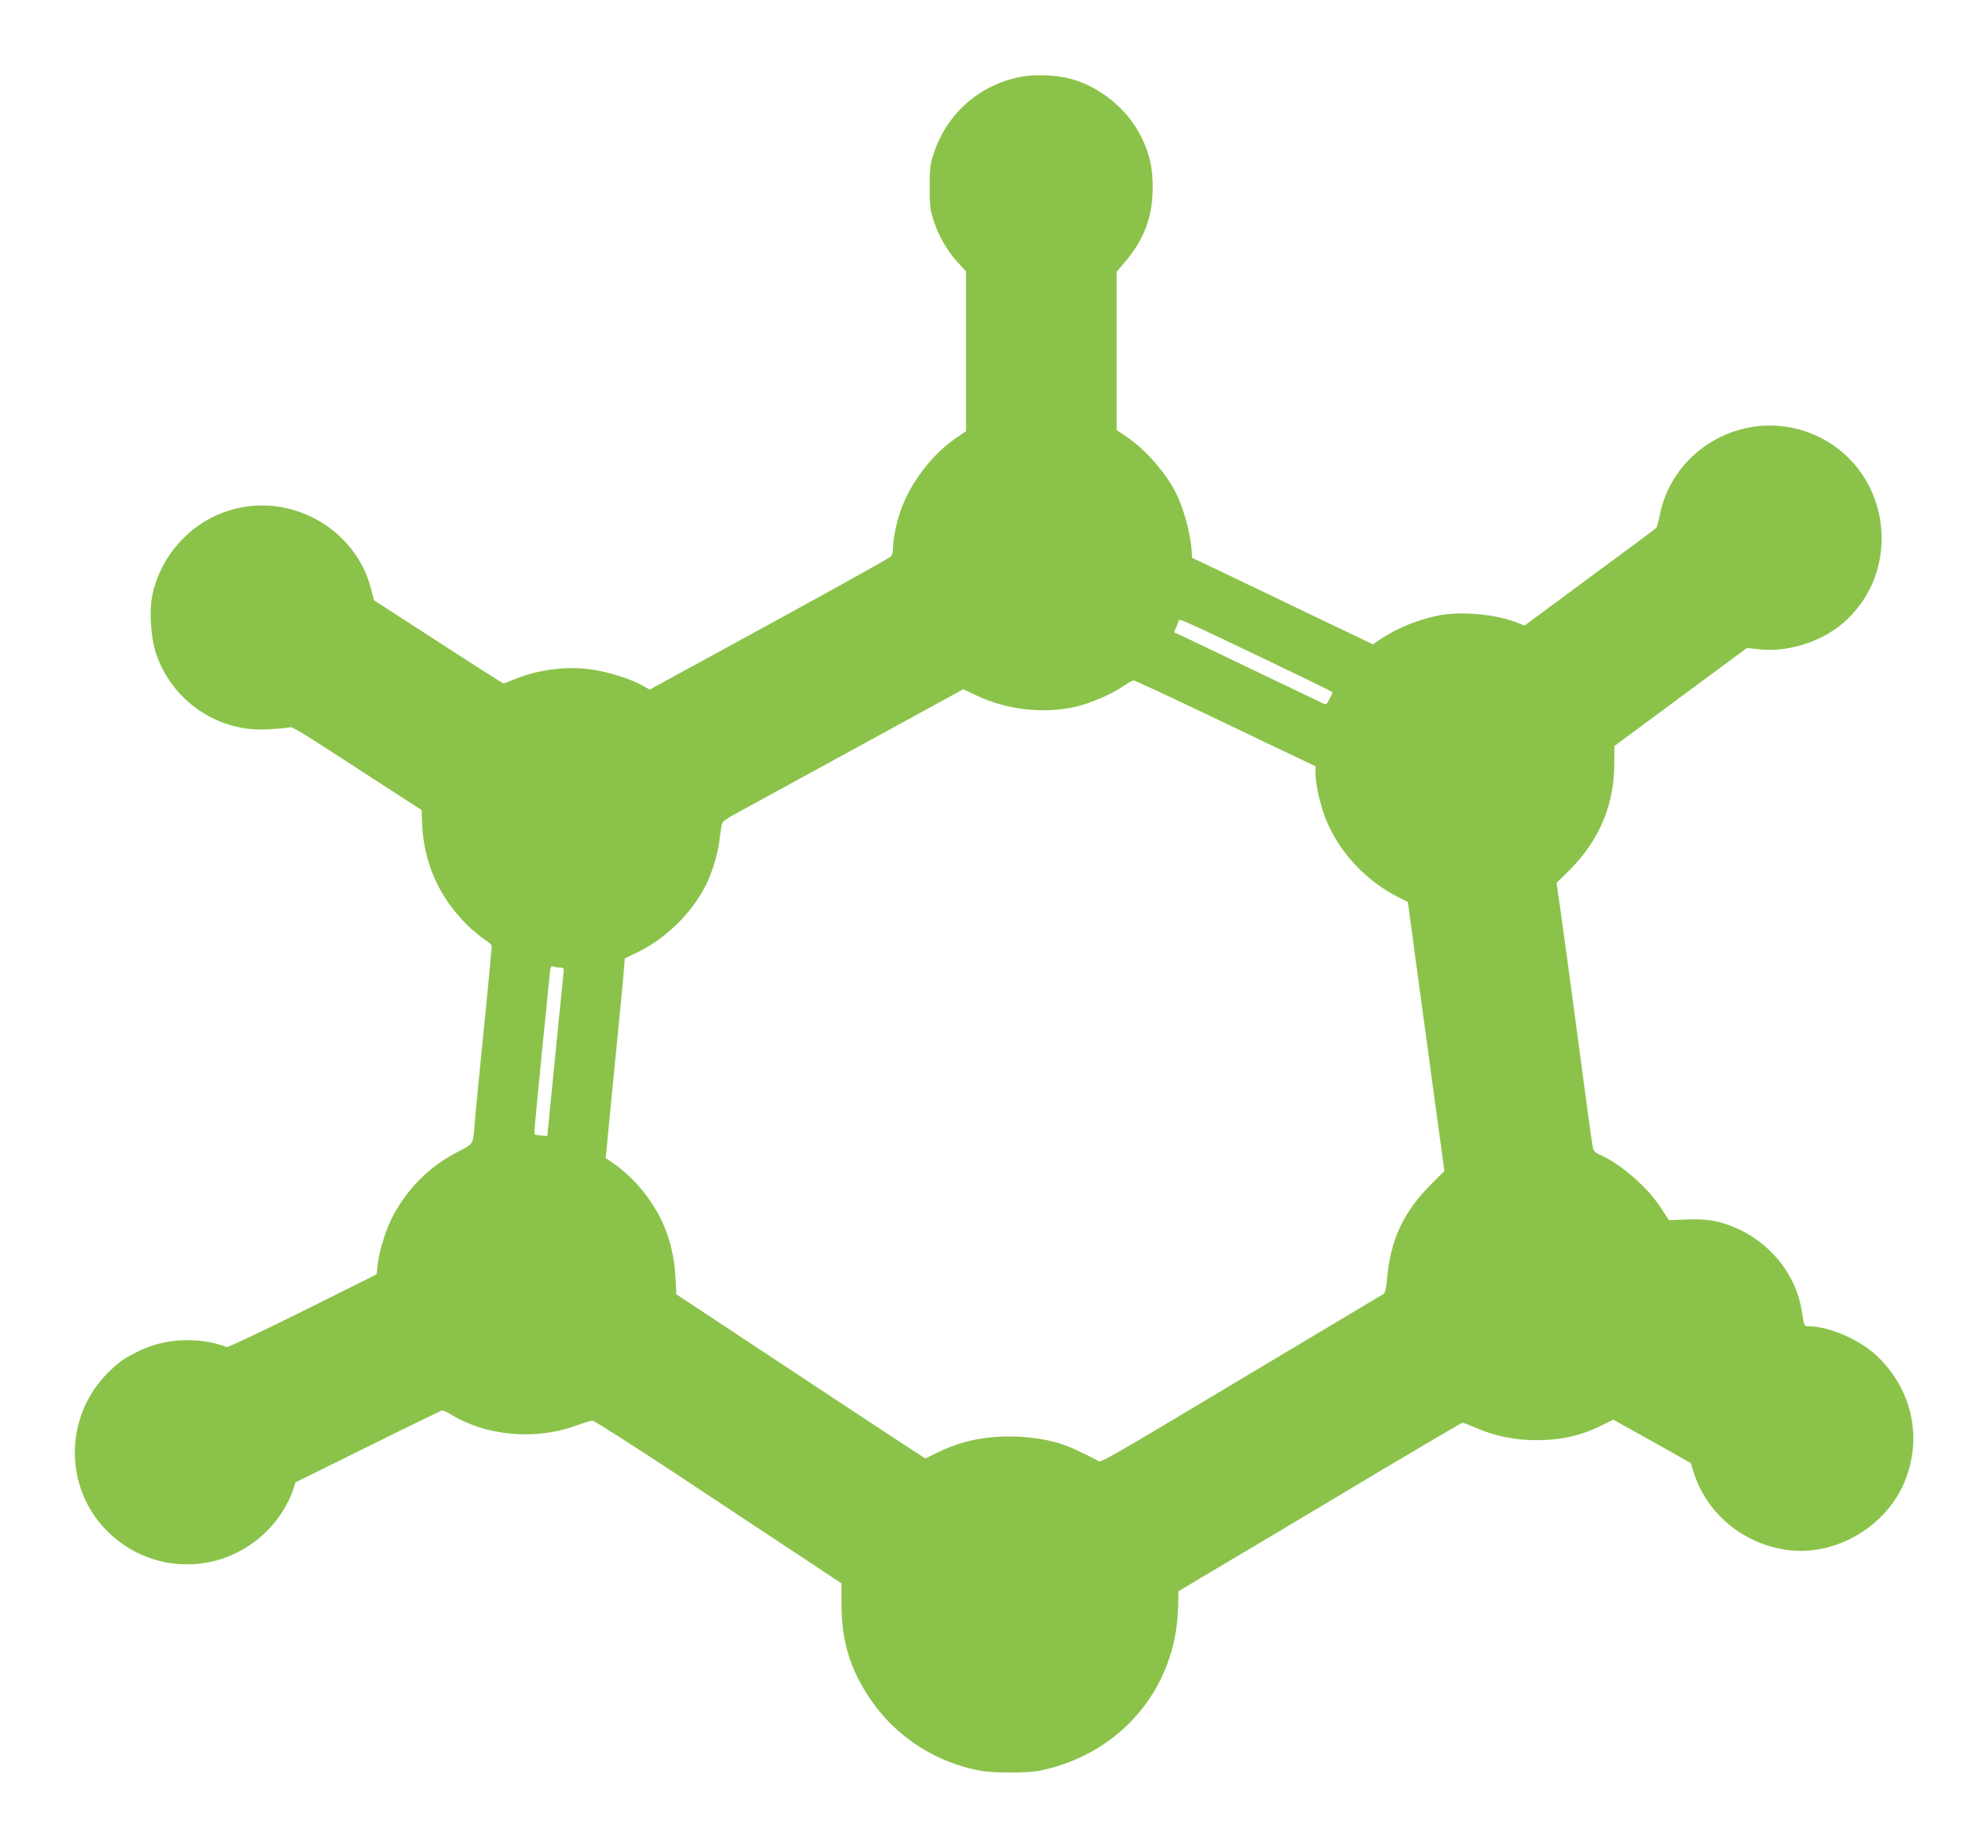
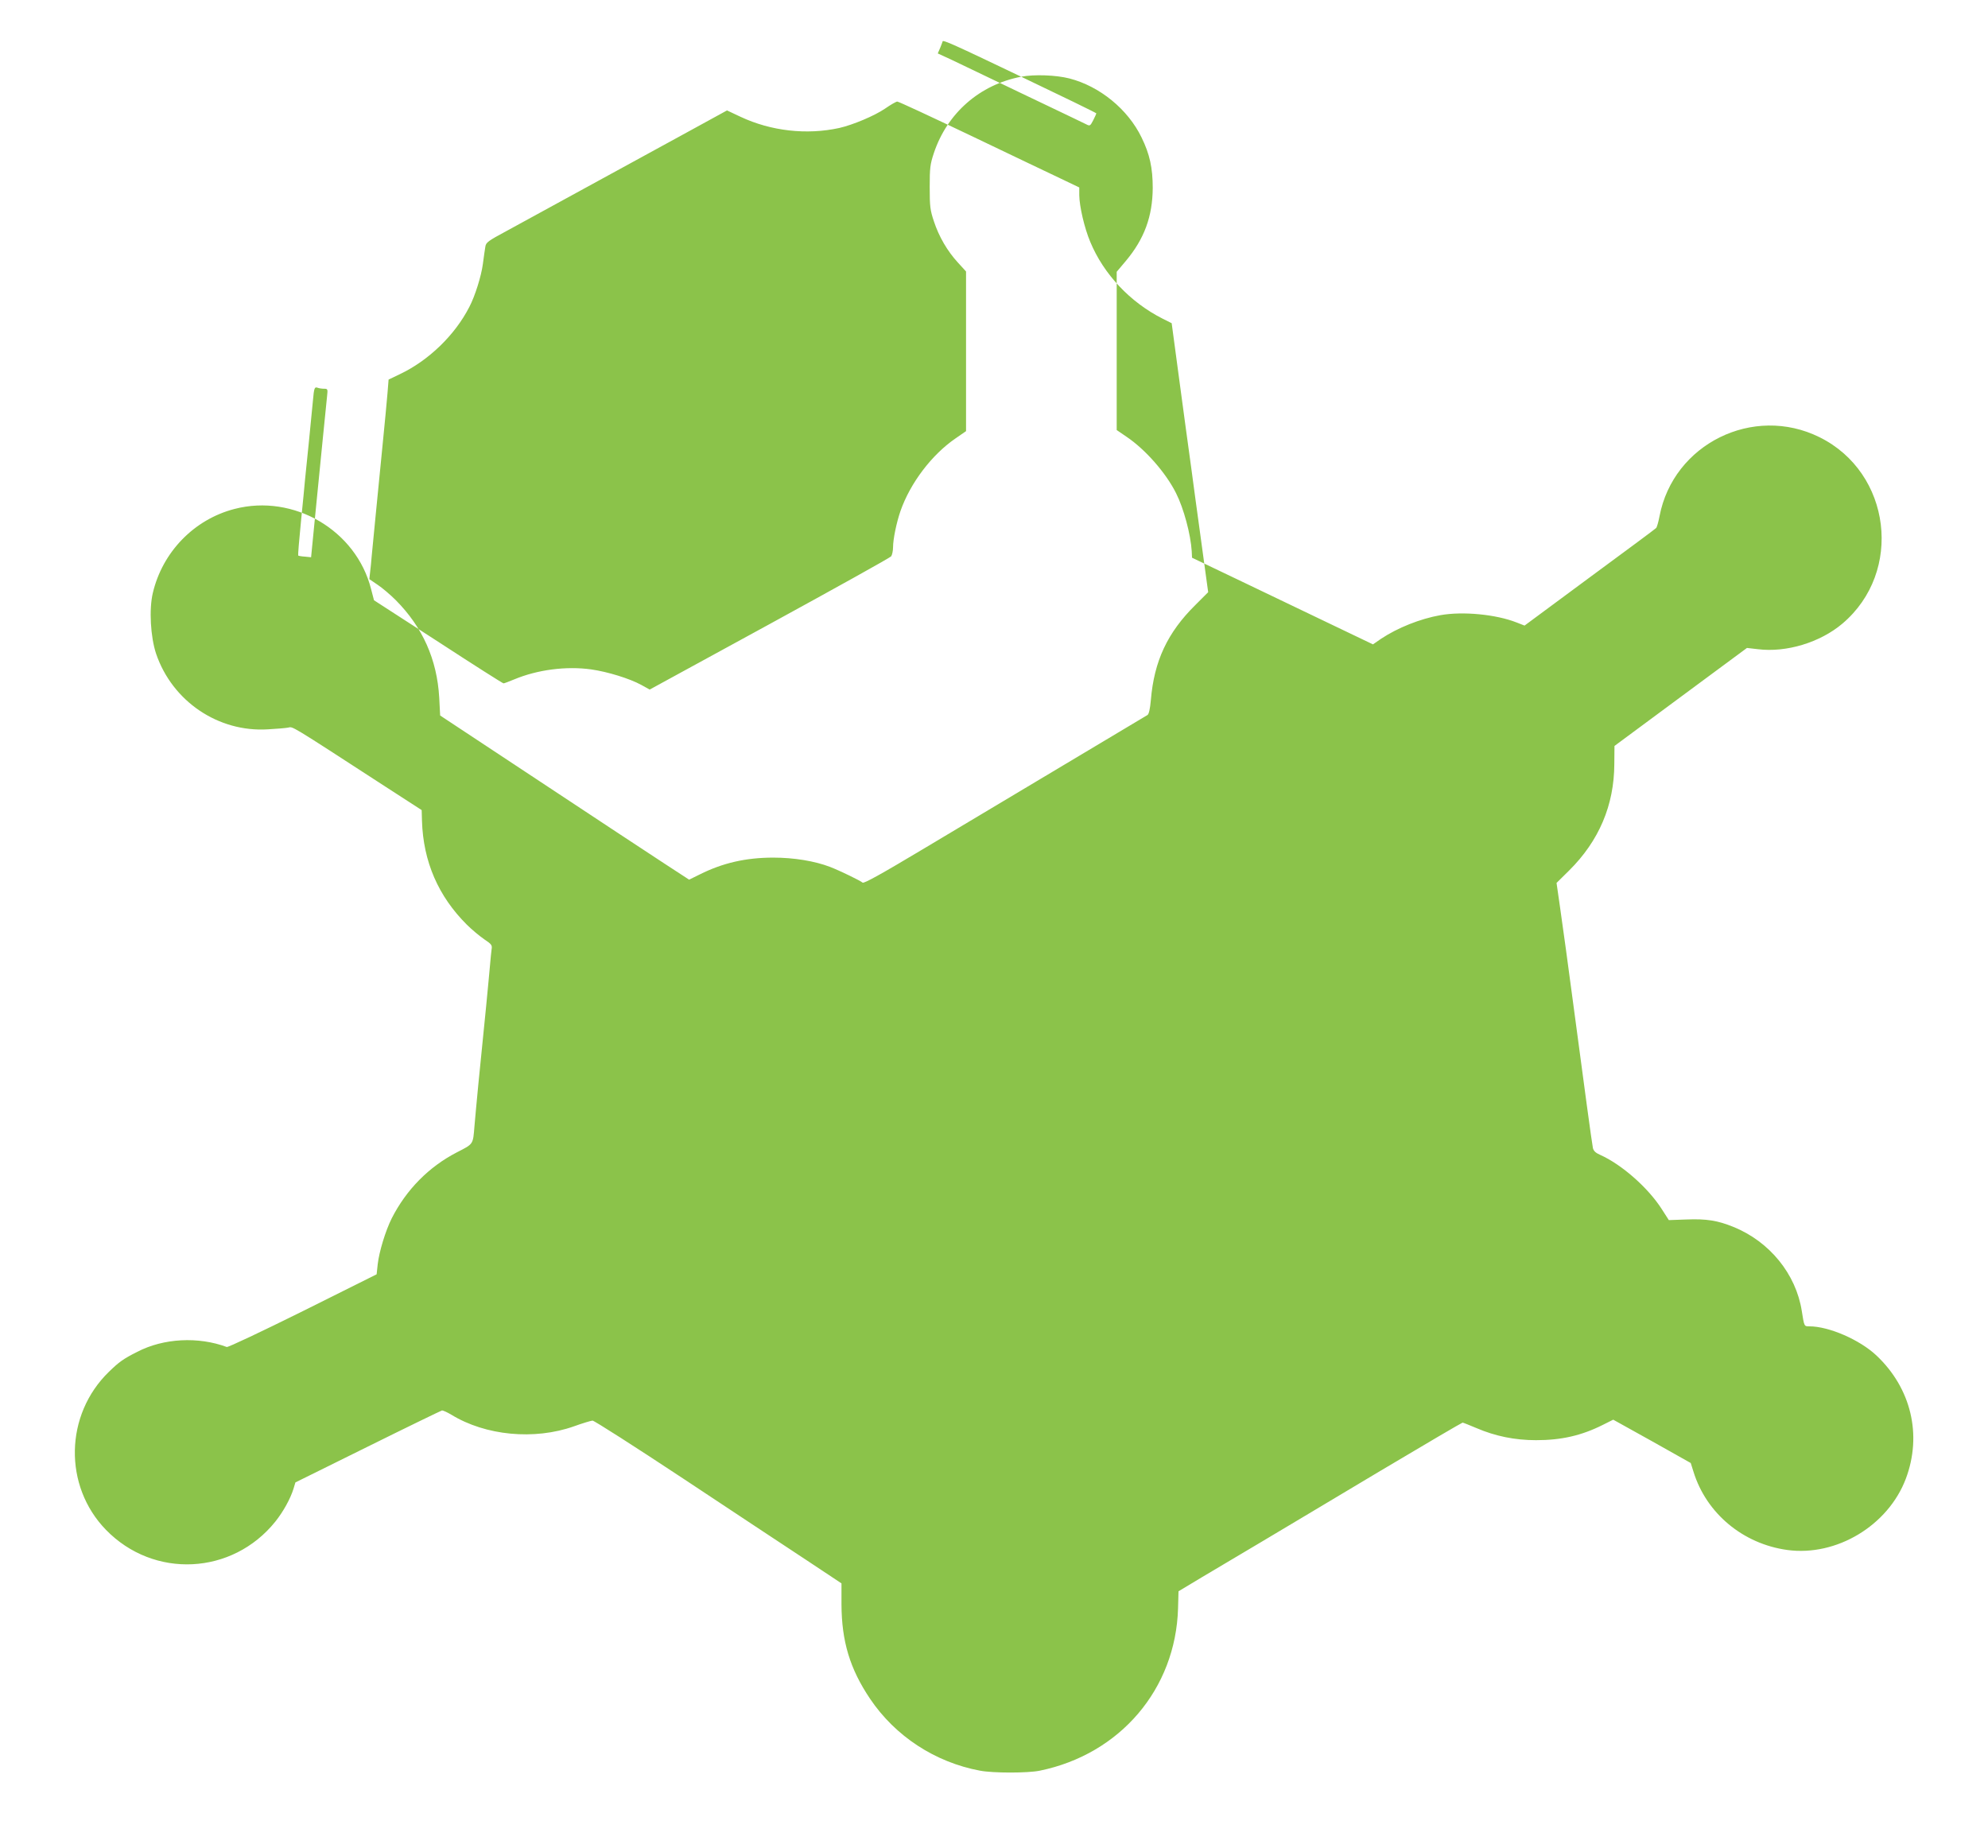
<svg xmlns="http://www.w3.org/2000/svg" version="1.0" width="1280pt" height="1190pt" viewBox="0 0 1280 1190" preserveAspectRatio="xMidYMid meet">
  <g transform="translate(0,1190) scale(0.1,-0.1)" fill="#8bc34a" stroke="none">
-     <path d="M6575 11406 c-267 -51 -476 -234 -562 -491 -24 -72 -27 -95 -27 -220 0 -125 3 -148 27 -220 33 -100 87 -192 155 -266 l52 -57 0 -514 0 -514 -68 -47 c-153 -105 -291 -287 -354 -467 -26 -75 -48 -182 -48 -234 0 -23 -6 -49 -12 -58 -7 -9 -360 -205 -784 -437 l-771 -421 -54 30 c-75 41 -217 85 -324 100 -160 22 -344 -2 -493 -64 -34 -14 -65 -26 -70 -26 -5 0 -194 120 -421 268 l-413 267 -19 73 c-96 378 -498 614 -879 515 -260 -67 -464 -277 -526 -541 -25 -105 -15 -283 21 -391 104 -306 400 -507 720 -487 55 3 114 8 130 11 32 7 1 26 625 -379 l235 -152 2 -70 c8 -261 105 -485 289 -668 32 -32 83 -74 112 -94 48 -32 52 -38 47 -66 -2 -17 -7 -62 -10 -101 -3 -38 -15 -158 -25 -265 -11 -107 -22 -220 -25 -250 -3 -30 -14 -143 -25 -250 -10 -107 -22 -229 -25 -270 -10 -121 -5 -114 -114 -170 -180 -93 -325 -240 -419 -425 -40 -80 -81 -215 -90 -295 l-7 -65 -475 -237 c-266 -132 -482 -234 -490 -231 -183 68 -406 57 -576 -31 -91 -46 -117 -65 -182 -128 -286 -277 -294 -736 -20 -1018 308 -317 814 -292 1091 53 51 64 97 147 117 212 l12 40 465 230 c256 127 471 231 478 233 6 2 34 -11 61 -27 220 -135 534 -165 789 -75 55 20 109 36 120 37 11 0 272 -167 585 -374 311 -206 667 -442 792 -524 l226 -150 0 -135 c1 -238 54 -415 184 -608 163 -242 419 -409 708 -463 84 -16 308 -16 385 0 517 106 875 526 890 1045 l3 110 148 89 c82 49 257 153 389 231 132 79 475 283 762 455 287 171 526 311 530 311 4 0 44 -16 89 -35 121 -52 247 -78 384 -78 162 0 292 29 431 99 l66 33 250 -139 249 -140 18 -57 c83 -268 319 -464 604 -503 316 -43 649 157 763 459 106 282 34 583 -189 793 -108 102 -307 188 -432 188 -34 0 -33 -2 -49 99 -37 237 -207 447 -440 541 -102 42 -175 53 -303 48 l-113 -4 -45 70 c-87 137 -258 288 -397 350 -30 13 -43 26 -47 45 -6 28 -54 381 -135 991 -28 210 -50 373 -76 555 l-23 160 80 79 c194 192 291 422 292 687 l1 116 427 316 426 315 70 -8 c183 -23 401 43 545 165 393 333 314 972 -148 1200 -426 211 -941 -43 -1030 -509 -7 -37 -17 -72 -22 -76 -4 -5 -197 -148 -428 -318 l-419 -310 -51 20 c-132 52 -346 73 -491 47 -130 -23 -275 -81 -382 -152 l-52 -36 -263 126 c-144 69 -406 195 -582 279 l-320 153 -2 43 c-7 108 -51 274 -101 373 -65 130 -197 281 -319 363 l-63 43 0 509 0 510 59 70 c119 142 172 287 173 470 0 128 -19 217 -72 325 -88 182 -270 330 -465 380 -86 22 -227 27 -310 11z m1521 -3727 c266 -127 484 -233 484 -236 0 -2 -9 -22 -20 -44 -20 -38 -21 -39 -48 -25 -15 7 -117 57 -227 109 -110 52 -276 132 -370 177 -93 45 -212 102 -263 126 l-93 43 16 37 c8 20 15 38 15 40 0 13 69 -18 506 -227z m-323 -380 c254 -122 515 -246 580 -277 l117 -56 0 -50 c1 -72 33 -211 71 -301 86 -207 256 -388 466 -494 l58 -29 48 -358 c27 -198 61 -456 78 -574 16 -118 40 -300 55 -405 14 -104 32 -236 40 -293 l14 -102 -83 -83 c-179 -177 -265 -360 -286 -611 -5 -58 -13 -92 -22 -97 -8 -5 -252 -151 -544 -325 -291 -174 -698 -417 -904 -540 -269 -161 -378 -221 -386 -214 -17 14 -147 77 -209 101 -99 38 -233 60 -366 60 -176 0 -325 -34 -473 -108 l-69 -34 -161 105 c-89 58 -450 296 -802 529 l-640 423 -6 115 c-14 246 -107 454 -280 628 -35 35 -88 80 -117 99 l-53 36 5 45 c3 25 8 71 10 101 6 67 37 378 70 715 14 138 28 289 32 337 l7 87 73 35 c185 88 354 251 447 433 36 68 77 199 87 276 6 45 13 96 16 112 4 27 18 37 137 101 72 40 294 160 492 269 198 108 488 267 644 352 l283 155 87 -41 c196 -92 426 -118 636 -72 88 20 228 79 295 125 36 25 71 45 78 45 7 1 221 -99 475 -220z m-4166 -1629 c24 0 25 -2 20 -47 -3 -27 -15 -147 -27 -268 -12 -121 -34 -344 -49 -495 l-27 -275 -40 4 c-21 1 -41 5 -43 7 -2 2 6 102 18 221 12 120 24 241 26 268 3 28 14 138 25 245 10 107 22 227 26 265 7 80 10 89 31 81 8 -3 26 -6 40 -6z" />
+     <path d="M6575 11406 c-267 -51 -476 -234 -562 -491 -24 -72 -27 -95 -27 -220 0 -125 3 -148 27 -220 33 -100 87 -192 155 -266 l52 -57 0 -514 0 -514 -68 -47 c-153 -105 -291 -287 -354 -467 -26 -75 -48 -182 -48 -234 0 -23 -6 -49 -12 -58 -7 -9 -360 -205 -784 -437 l-771 -421 -54 30 c-75 41 -217 85 -324 100 -160 22 -344 -2 -493 -64 -34 -14 -65 -26 -70 -26 -5 0 -194 120 -421 268 l-413 267 -19 73 c-96 378 -498 614 -879 515 -260 -67 -464 -277 -526 -541 -25 -105 -15 -283 21 -391 104 -306 400 -507 720 -487 55 3 114 8 130 11 32 7 1 26 625 -379 l235 -152 2 -70 c8 -261 105 -485 289 -668 32 -32 83 -74 112 -94 48 -32 52 -38 47 -66 -2 -17 -7 -62 -10 -101 -3 -38 -15 -158 -25 -265 -11 -107 -22 -220 -25 -250 -3 -30 -14 -143 -25 -250 -10 -107 -22 -229 -25 -270 -10 -121 -5 -114 -114 -170 -180 -93 -325 -240 -419 -425 -40 -80 -81 -215 -90 -295 l-7 -65 -475 -237 c-266 -132 -482 -234 -490 -231 -183 68 -406 57 -576 -31 -91 -46 -117 -65 -182 -128 -286 -277 -294 -736 -20 -1018 308 -317 814 -292 1091 53 51 64 97 147 117 212 l12 40 465 230 c256 127 471 231 478 233 6 2 34 -11 61 -27 220 -135 534 -165 789 -75 55 20 109 36 120 37 11 0 272 -167 585 -374 311 -206 667 -442 792 -524 l226 -150 0 -135 c1 -238 54 -415 184 -608 163 -242 419 -409 708 -463 84 -16 308 -16 385 0 517 106 875 526 890 1045 l3 110 148 89 c82 49 257 153 389 231 132 79 475 283 762 455 287 171 526 311 530 311 4 0 44 -16 89 -35 121 -52 247 -78 384 -78 162 0 292 29 431 99 l66 33 250 -139 249 -140 18 -57 c83 -268 319 -464 604 -503 316 -43 649 157 763 459 106 282 34 583 -189 793 -108 102 -307 188 -432 188 -34 0 -33 -2 -49 99 -37 237 -207 447 -440 541 -102 42 -175 53 -303 48 l-113 -4 -45 70 c-87 137 -258 288 -397 350 -30 13 -43 26 -47 45 -6 28 -54 381 -135 991 -28 210 -50 373 -76 555 l-23 160 80 79 c194 192 291 422 292 687 l1 116 427 316 426 315 70 -8 c183 -23 401 43 545 165 393 333 314 972 -148 1200 -426 211 -941 -43 -1030 -509 -7 -37 -17 -72 -22 -76 -4 -5 -197 -148 -428 -318 l-419 -310 -51 20 c-132 52 -346 73 -491 47 -130 -23 -275 -81 -382 -152 l-52 -36 -263 126 c-144 69 -406 195 -582 279 l-320 153 -2 43 c-7 108 -51 274 -101 373 -65 130 -197 281 -319 363 l-63 43 0 509 0 510 59 70 c119 142 172 287 173 470 0 128 -19 217 -72 325 -88 182 -270 330 -465 380 -86 22 -227 27 -310 11z c266 -127 484 -233 484 -236 0 -2 -9 -22 -20 -44 -20 -38 -21 -39 -48 -25 -15 7 -117 57 -227 109 -110 52 -276 132 -370 177 -93 45 -212 102 -263 126 l-93 43 16 37 c8 20 15 38 15 40 0 13 69 -18 506 -227z m-323 -380 c254 -122 515 -246 580 -277 l117 -56 0 -50 c1 -72 33 -211 71 -301 86 -207 256 -388 466 -494 l58 -29 48 -358 c27 -198 61 -456 78 -574 16 -118 40 -300 55 -405 14 -104 32 -236 40 -293 l14 -102 -83 -83 c-179 -177 -265 -360 -286 -611 -5 -58 -13 -92 -22 -97 -8 -5 -252 -151 -544 -325 -291 -174 -698 -417 -904 -540 -269 -161 -378 -221 -386 -214 -17 14 -147 77 -209 101 -99 38 -233 60 -366 60 -176 0 -325 -34 -473 -108 l-69 -34 -161 105 c-89 58 -450 296 -802 529 l-640 423 -6 115 c-14 246 -107 454 -280 628 -35 35 -88 80 -117 99 l-53 36 5 45 c3 25 8 71 10 101 6 67 37 378 70 715 14 138 28 289 32 337 l7 87 73 35 c185 88 354 251 447 433 36 68 77 199 87 276 6 45 13 96 16 112 4 27 18 37 137 101 72 40 294 160 492 269 198 108 488 267 644 352 l283 155 87 -41 c196 -92 426 -118 636 -72 88 20 228 79 295 125 36 25 71 45 78 45 7 1 221 -99 475 -220z m-4166 -1629 c24 0 25 -2 20 -47 -3 -27 -15 -147 -27 -268 -12 -121 -34 -344 -49 -495 l-27 -275 -40 4 c-21 1 -41 5 -43 7 -2 2 6 102 18 221 12 120 24 241 26 268 3 28 14 138 25 245 10 107 22 227 26 265 7 80 10 89 31 81 8 -3 26 -6 40 -6z" />
  </g>
</svg>